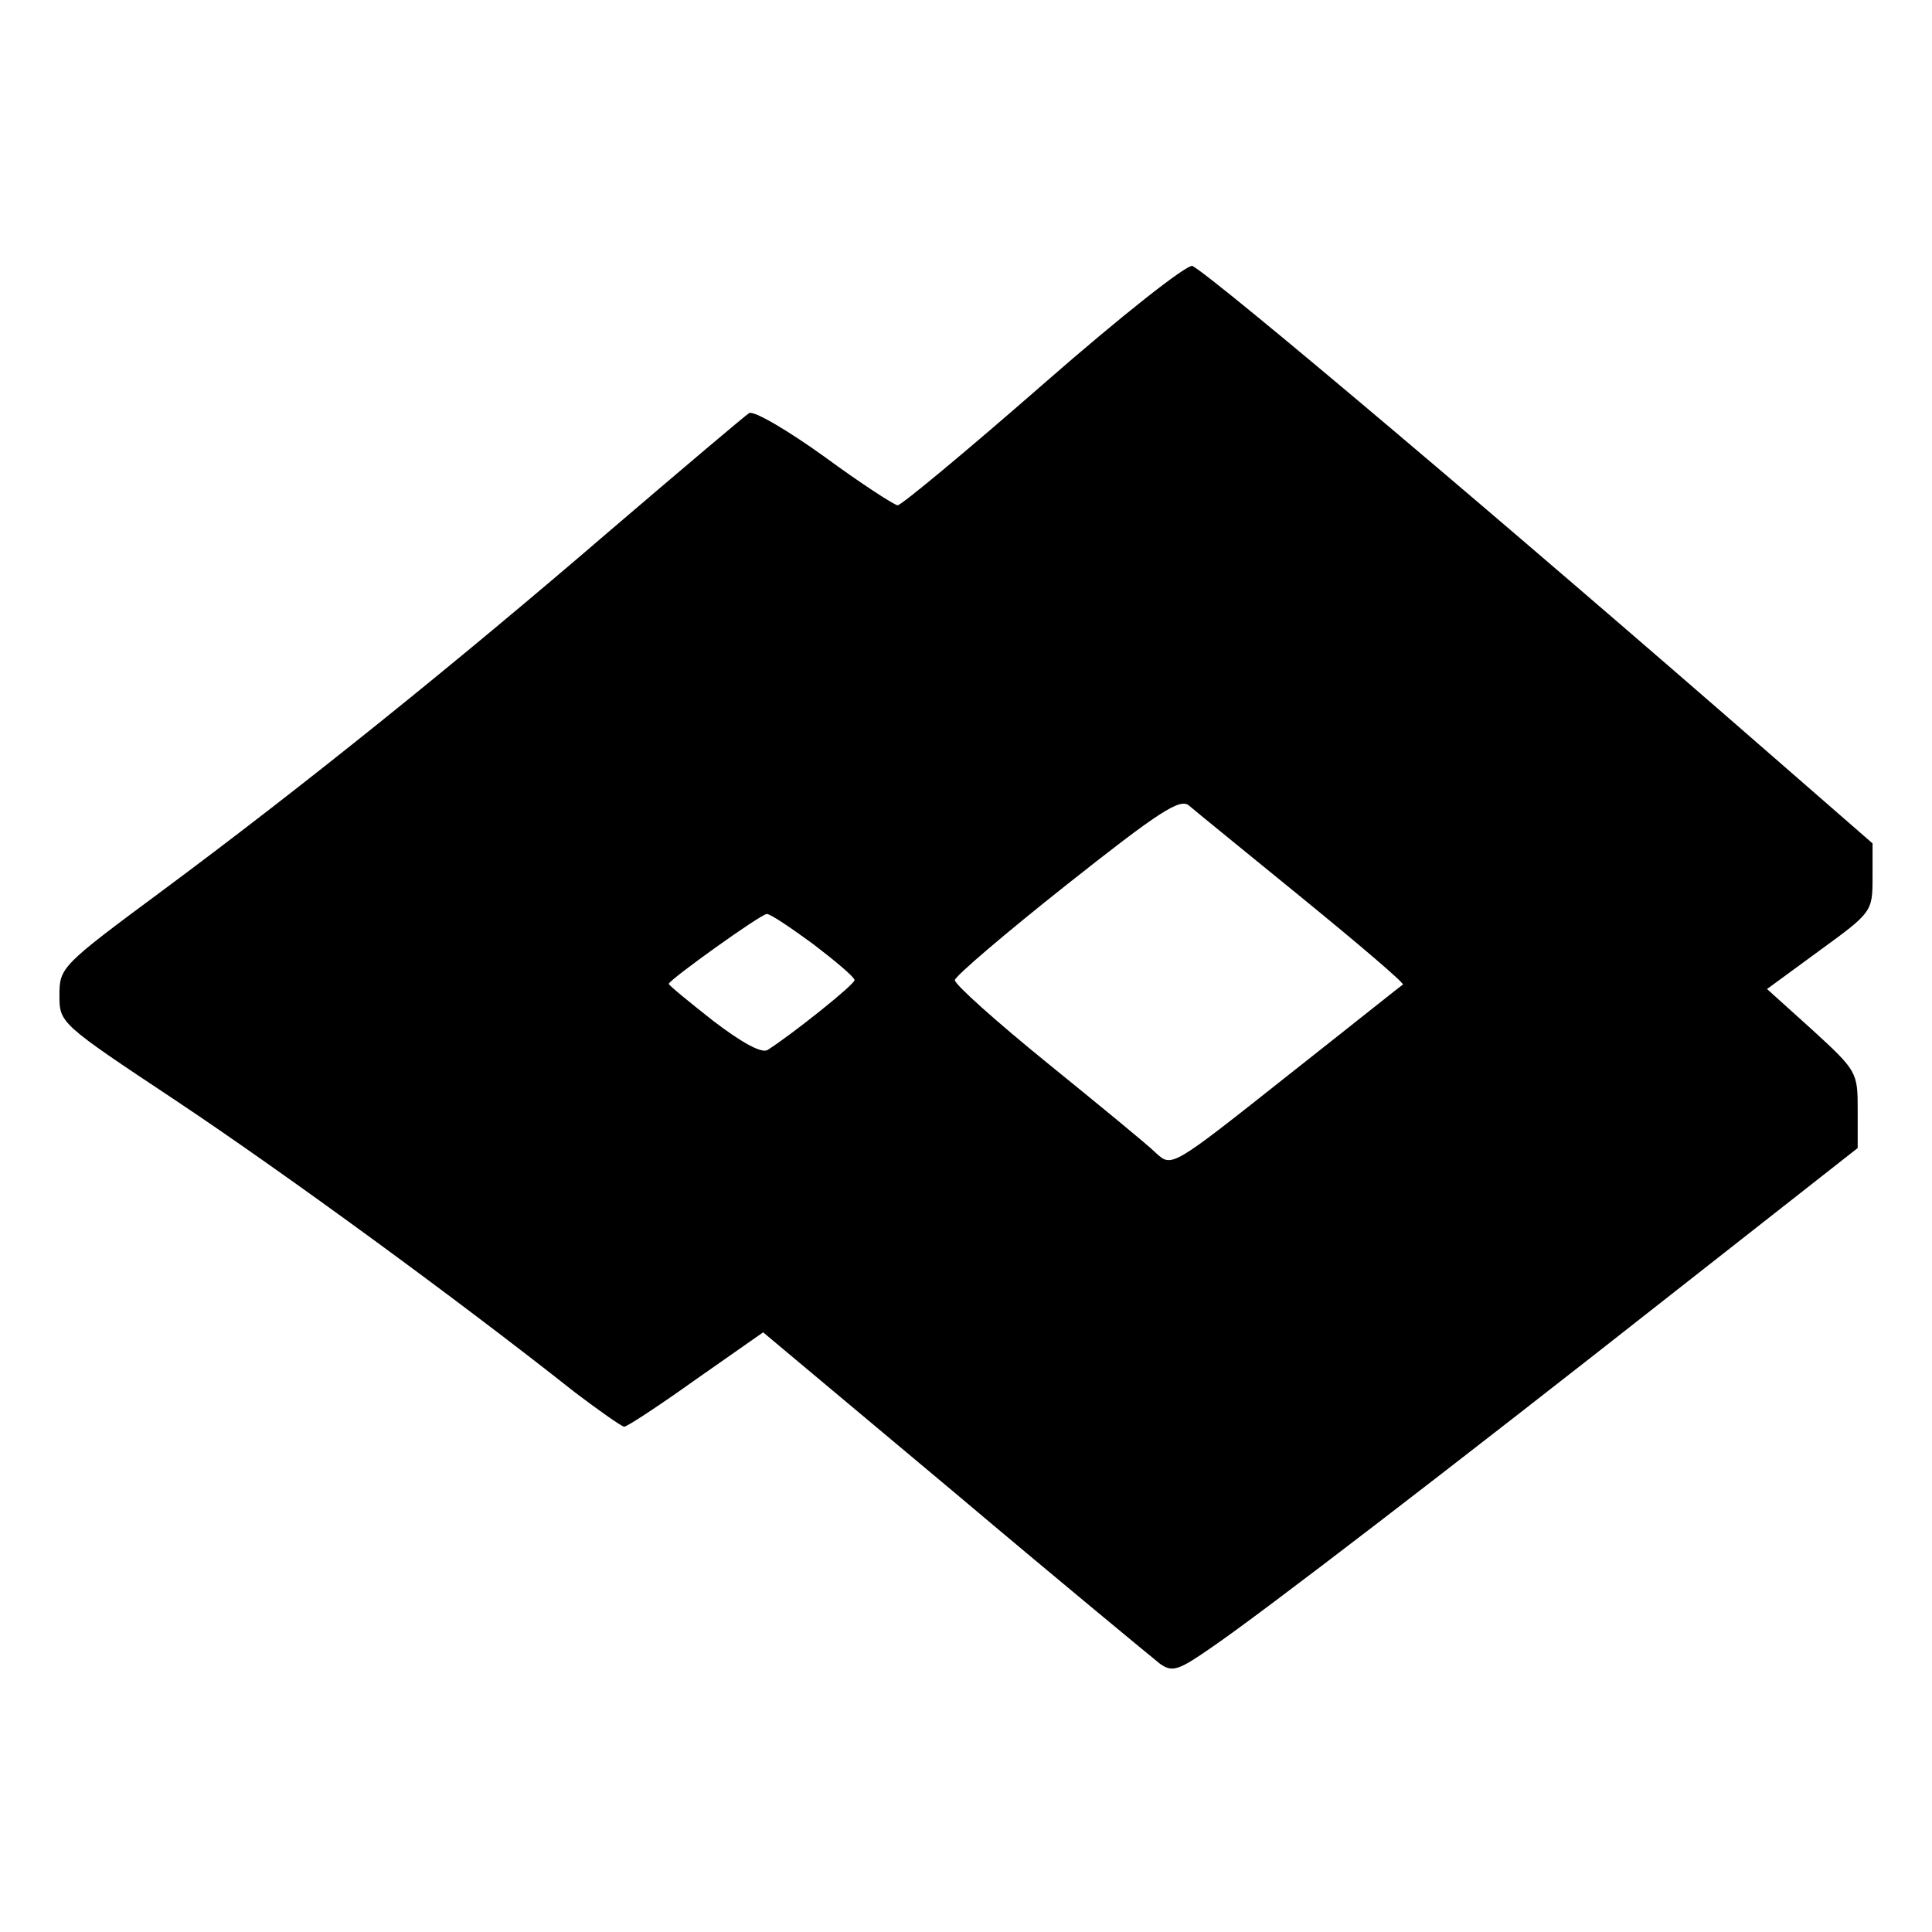
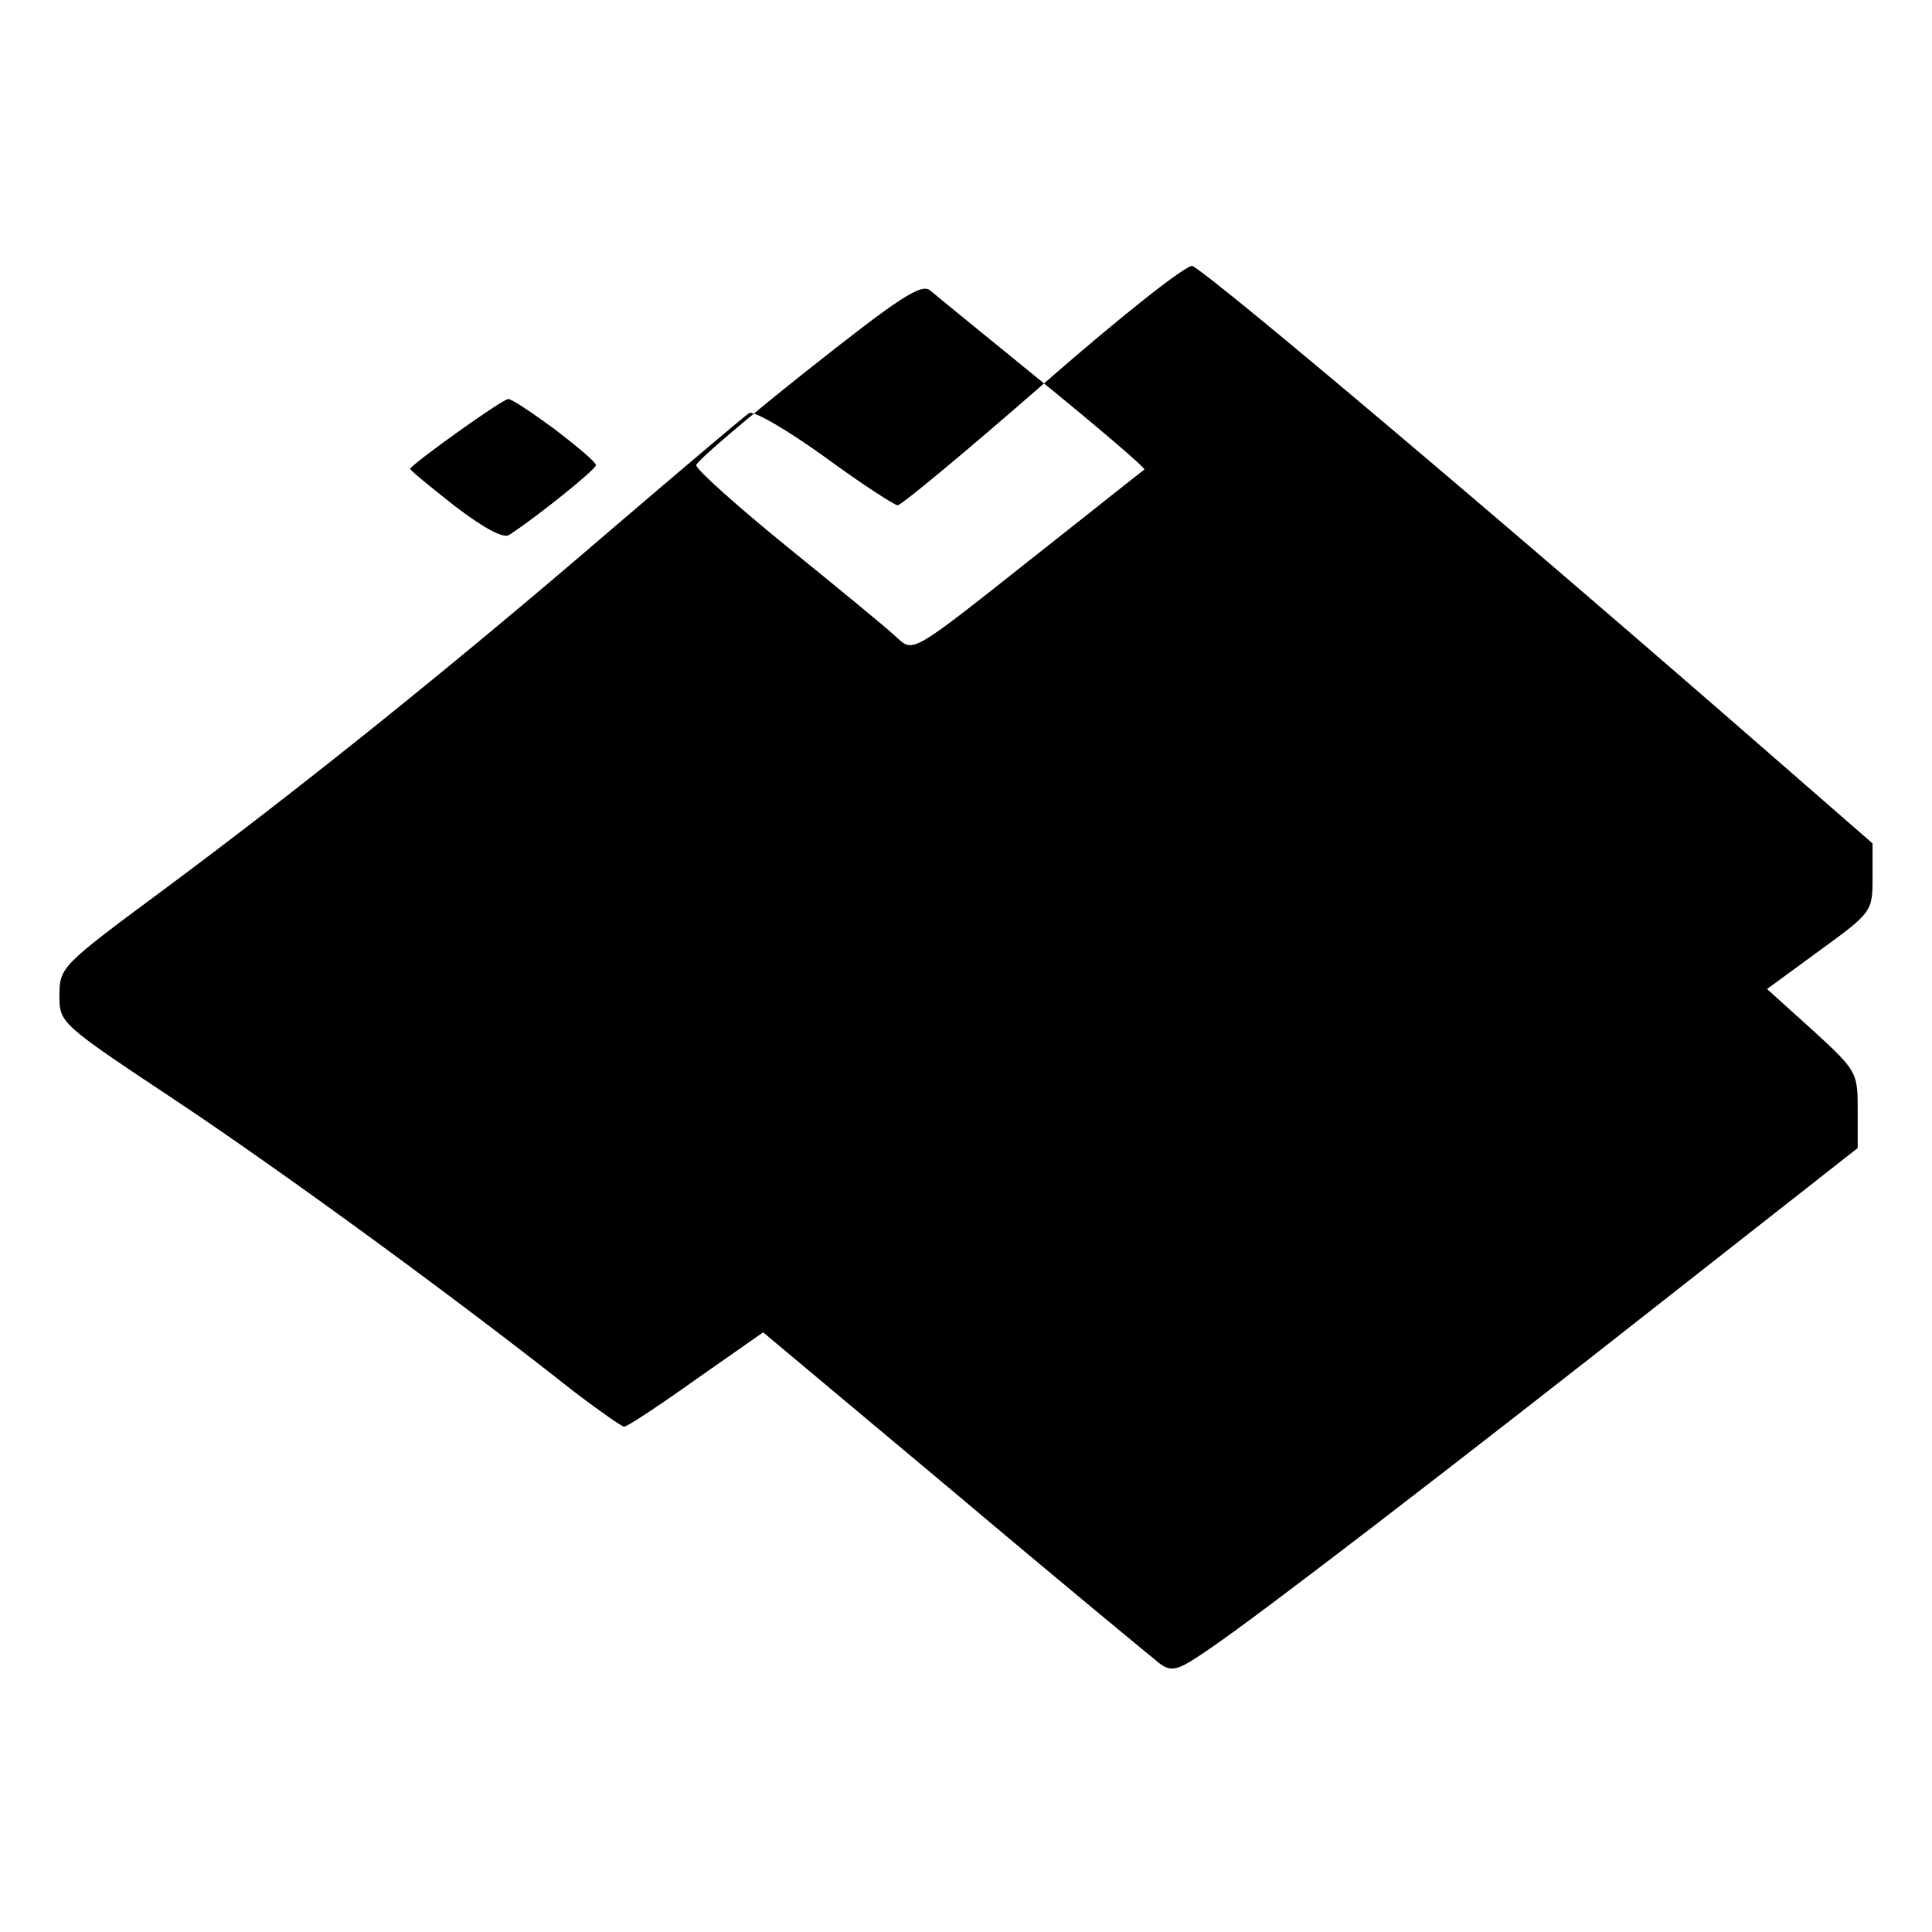
<svg xmlns="http://www.w3.org/2000/svg" version="1.0" width="260pt" height="260pt" viewBox="0 0 260 260" preserveAspectRatio="xMidYMid meet">
  <g transform="translate(0,260) scale(0.1,-0.1)" fill="#000000" stroke="none">
-     <path d="M1405 2084 c-103 -90 -192 -164 -197 -164 -4 0 -49 29 -98 65 -50 36 -96 63 -102 59 -6 -4 -90 -75 -187 -158 -208 -179 -413 -344 -603 -485 -135 -100 -138 -103 -138 -140 0 -38 0 -38 158 -143 141 -94 373 -263 536 -392 33 -25 63 -46 66 -46 4 0 48 29 97 64 l90 63 258 -216 c141 -119 266 -222 276 -230 17 -12 25 -9 71 23 67 46 316 237 626 481 l242 190 0 52 c0 50 -1 52 -61 107 l-61 55 71 52 c70 51 71 52 71 98 l0 46 -132 115 c-360 314 -747 641 -783 662 -6 4 -96 -67 -200 -158z m348 -693 c76 -62 137 -114 135 -116 -2 -1 -72 -57 -157 -124 -154 -122 -154 -122 -175 -103 -11 11 -77 65 -146 121 -69 56 -125 106 -125 112 0 5 68 63 150 128 125 99 153 117 165 107 8 -7 77 -63 153 -125z m-658 -62 c30 -23 55 -44 55 -48 0 -6 -84 -73 -117 -94 -8 -5 -35 10 -73 39 -33 26 -60 48 -60 50 0 5 124 94 132 94 5 0 33 -19 63 -41z" />
+     <path d="M1405 2084 c-103 -90 -192 -164 -197 -164 -4 0 -49 29 -98 65 -50 36 -96 63 -102 59 -6 -4 -90 -75 -187 -158 -208 -179 -413 -344 -603 -485 -135 -100 -138 -103 -138 -140 0 -38 0 -38 158 -143 141 -94 373 -263 536 -392 33 -25 63 -46 66 -46 4 0 48 29 97 64 l90 63 258 -216 c141 -119 266 -222 276 -230 17 -12 25 -9 71 23 67 46 316 237 626 481 l242 190 0 52 c0 50 -1 52 -61 107 l-61 55 71 52 c70 51 71 52 71 98 l0 46 -132 115 c-360 314 -747 641 -783 662 -6 4 -96 -67 -200 -158z c76 -62 137 -114 135 -116 -2 -1 -72 -57 -157 -124 -154 -122 -154 -122 -175 -103 -11 11 -77 65 -146 121 -69 56 -125 106 -125 112 0 5 68 63 150 128 125 99 153 117 165 107 8 -7 77 -63 153 -125z m-658 -62 c30 -23 55 -44 55 -48 0 -6 -84 -73 -117 -94 -8 -5 -35 10 -73 39 -33 26 -60 48 -60 50 0 5 124 94 132 94 5 0 33 -19 63 -41z" />
  </g>
</svg>